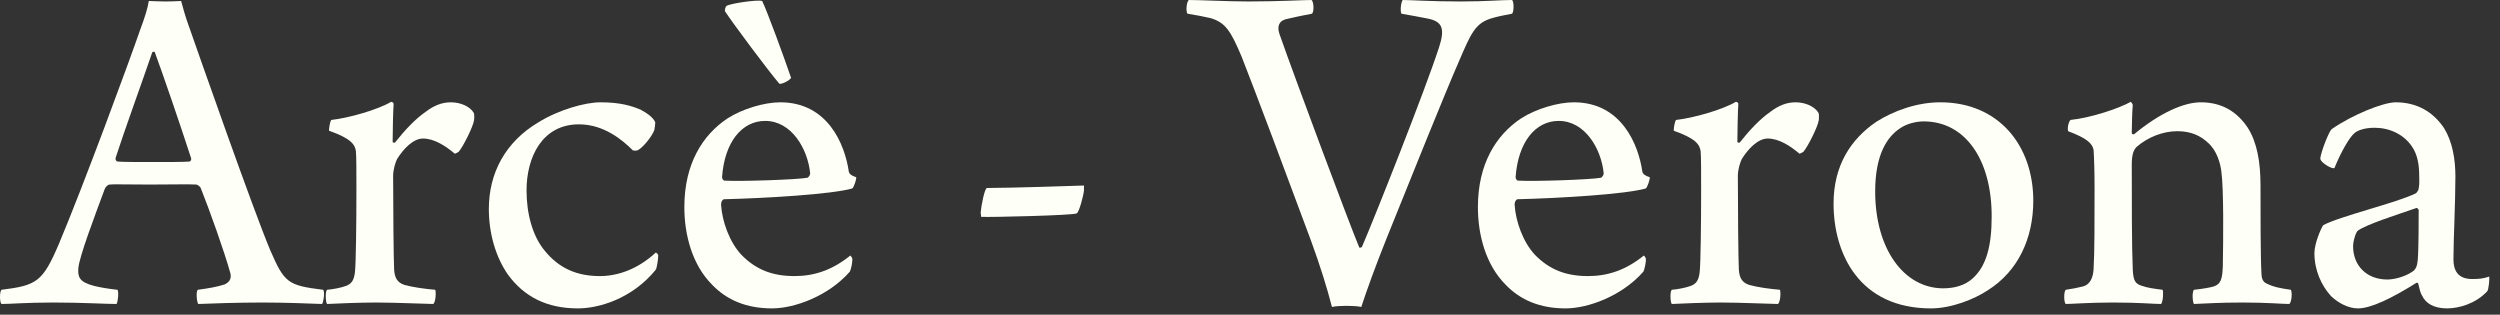
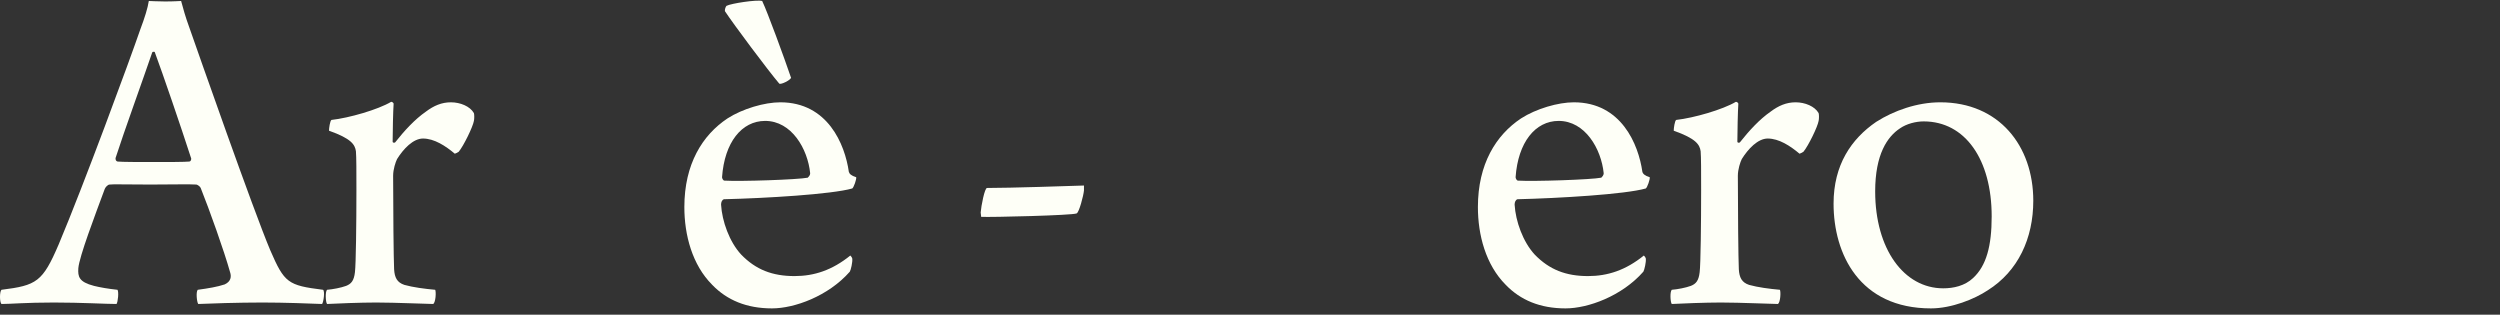
<svg xmlns="http://www.w3.org/2000/svg" fill="none" height="100%" overflow="visible" preserveAspectRatio="none" style="display: block;" viewBox="0 0 143 18" width="100%">
  <rect x="0" y="0" width="143" height="18" fill="#333333" stroke="none" />
  <g id="Arc - Verona">
-     <path d="M138.377 10.024C138.377 9.464 138.293 8.848 137.957 8.372C137.481 7.672 136.669 7.308 135.829 7.308C135.213 7.308 134.849 7.476 134.709 7.588C134.401 7.812 133.897 8.708 133.533 9.604C133.449 9.716 132.693 9.296 132.721 9.044C132.777 8.652 133.197 7.56 133.365 7.392C134.569 6.552 136.333 5.852 137.033 5.852C138.265 5.852 139.189 6.412 139.805 7.336C140.281 8.12 140.449 9.1 140.449 10.108C140.449 11.564 140.337 13.72 140.337 14.84C140.337 15.428 140.561 15.96 141.401 15.96C141.849 15.96 142.045 15.932 142.381 15.82C142.409 15.932 142.353 16.576 142.269 16.66C141.597 17.388 140.617 17.64 139.973 17.64C139.189 17.64 138.741 17.332 138.545 16.912C138.433 16.744 138.377 16.436 138.321 16.212C138.321 16.184 138.237 16.156 138.209 16.184C136.781 17.08 135.605 17.64 134.877 17.64C134.345 17.64 133.785 17.36 133.337 16.94C132.777 16.324 132.385 15.456 132.385 14.476C132.385 13.944 132.749 13.076 132.889 12.88C133.813 12.376 137.117 11.592 138.181 11.06C138.237 11.032 138.349 10.864 138.349 10.78C138.405 10.528 138.377 10.22 138.377 10.024ZM138.349 12.012C138.349 11.984 138.265 11.872 138.209 11.9C137.173 12.264 135.381 12.824 134.877 13.188C134.765 13.244 134.597 13.776 134.597 14.084C134.597 15.176 135.353 15.988 136.557 15.988C136.921 15.988 137.537 15.848 137.985 15.54C138.181 15.428 138.265 15.204 138.293 14.896C138.349 14.308 138.349 12.488 138.349 12.012Z" fill="#FEFFF7" id="Vector" />
-     <path d="M118.157 16.576C118.549 16.52 118.829 16.464 119.165 16.38C119.557 16.268 119.725 15.876 119.753 15.4C119.809 14.532 119.809 12.572 119.809 10.808C119.809 9.716 119.781 8.988 119.753 8.568C119.669 8.176 119.333 7.896 118.297 7.504C118.241 7.336 118.325 6.944 118.437 6.86C119.557 6.748 121.181 6.216 121.881 5.824C121.909 5.852 121.993 5.936 121.993 6.02C121.965 6.328 121.937 7.14 121.937 7.616C121.937 7.672 122.021 7.7 122.077 7.672C123.533 6.468 124.905 5.852 125.885 5.852C127.089 5.852 127.957 6.384 128.573 7.308C129.105 8.148 129.301 9.268 129.301 10.612C129.301 12.18 129.301 14.7 129.357 15.68C129.357 15.904 129.441 16.128 129.637 16.212C130.085 16.436 130.477 16.492 131.037 16.576C131.121 16.716 131.093 17.248 130.953 17.388C130.561 17.388 129.721 17.304 128.265 17.304C126.977 17.304 126.165 17.36 125.493 17.388C125.409 17.276 125.381 16.688 125.493 16.576C126.025 16.52 126.473 16.436 126.641 16.38C127.033 16.24 127.117 15.96 127.145 15.232C127.173 13.664 127.201 10.836 127.061 9.8C127.005 9.352 126.809 8.596 126.277 8.148C125.885 7.784 125.353 7.504 124.541 7.504C123.729 7.504 122.861 7.84 122.217 8.4C122.049 8.568 121.937 8.82 121.937 9.408C121.937 11.396 121.937 14.112 121.993 15.4C122.021 16.044 122.133 16.24 122.525 16.352C122.833 16.464 123.253 16.52 123.701 16.576C123.757 16.688 123.729 17.248 123.617 17.388C123.197 17.388 122.413 17.304 120.873 17.304C119.501 17.304 118.493 17.388 118.157 17.388C118.045 17.276 118.045 16.688 118.157 16.576Z" fill="#FEFFF7" id="Vector_2" />
    <path d="M110.984 5.852C114.344 5.852 116.304 8.344 116.304 11.48C116.304 13.636 115.436 15.512 113.7 16.604C112.944 17.108 111.628 17.64 110.452 17.64C106.364 17.64 104.88 14.532 104.88 11.648C104.88 9.436 105.888 7.952 107.316 6.972C108.324 6.328 109.668 5.852 110.984 5.852ZM110.032 6.944C109.584 6.944 109.052 7.084 108.688 7.336C107.96 7.812 107.26 8.82 107.26 10.948C107.26 14.252 108.912 16.492 111.152 16.492C111.74 16.492 112.384 16.352 112.86 15.904C113.616 15.204 113.924 14.084 113.924 12.376C113.924 9.128 112.412 6.944 110.032 6.944Z" fill="#FEFFF7" id="Vector_3" />
    <path d="M102.709 5.852C103.241 5.852 103.801 6.076 104.025 6.468C104.053 6.552 104.053 6.804 104.025 6.916C103.969 7.252 103.437 8.344 103.157 8.68C103.129 8.708 102.961 8.792 102.933 8.792C102.401 8.344 101.757 7.924 101.113 7.924C100.553 7.924 99.993 8.512 99.629 9.1C99.545 9.268 99.405 9.688 99.405 10.052C99.405 11.956 99.433 14.84 99.461 15.4C99.489 15.876 99.629 16.156 100.049 16.296C100.553 16.436 101.197 16.52 101.813 16.576C101.869 16.716 101.841 17.276 101.701 17.388C101.365 17.388 99.545 17.304 98.425 17.304C97.557 17.304 96.129 17.36 95.625 17.388C95.541 17.276 95.513 16.688 95.625 16.576C95.961 16.548 96.409 16.464 96.717 16.352C96.997 16.24 97.165 16.072 97.221 15.568C97.277 15.12 97.305 12.796 97.305 10.864C97.305 9.828 97.305 8.988 97.277 8.652C97.221 8.26 96.997 7.924 95.737 7.476C95.737 7.336 95.793 6.916 95.877 6.86C96.885 6.748 98.537 6.272 99.293 5.824C99.349 5.824 99.433 5.88 99.433 5.936C99.405 6.328 99.377 7.56 99.377 8.092C99.377 8.176 99.461 8.176 99.517 8.148C100.049 7.476 100.637 6.832 101.281 6.384C101.729 6.048 102.177 5.852 102.709 5.852Z" fill="#FEFFF7" id="Vector_4" />
    <path d="M94.028 14.616C94.056 14.644 94.112 14.7 94.14 14.784C94.168 14.98 94.056 15.456 94 15.54C92.768 16.94 90.836 17.64 89.548 17.64C88.092 17.64 86.972 17.164 86.132 16.296C84.984 15.148 84.536 13.44 84.536 11.844C84.536 9.38 85.572 7.728 87 6.776C87.868 6.216 89.128 5.852 90.024 5.852C92.74 5.852 93.72 8.26 93.944 9.828C93.972 9.94 94.084 10.052 94.364 10.136C94.392 10.248 94.224 10.724 94.14 10.78C92.964 11.116 89.156 11.34 86.804 11.396C86.692 11.424 86.636 11.564 86.636 11.704C86.692 12.656 87.112 13.832 87.784 14.56C88.624 15.428 89.576 15.792 90.836 15.792C91.956 15.792 92.992 15.456 94.028 14.616ZM89.156 6.916C87.812 6.916 86.832 8.148 86.692 10.136C86.692 10.192 86.748 10.332 86.832 10.332C87.728 10.388 91.032 10.276 91.592 10.164C91.648 10.108 91.732 10.024 91.732 9.912C91.592 8.512 90.668 6.916 89.156 6.916Z" fill="#FEFFF7" id="Vector_5" />
-     <path d="M67.927 0.784C67.815 0.672 67.871 0.056 68.011 1.52588e-05C68.683 1.52588e-05 70.223 0.084 71.427 0.084C73.107 0.084 74.591 1.52588e-05 75.011 1.52588e-05C75.151 0.056 75.179 0.7 75.039 0.784C74.423 0.896 73.947 1.008 73.583 1.092C73.107 1.204 73.051 1.568 73.191 1.96C74.031 4.368 77.223 12.908 77.755 14.168C77.783 14.168 77.839 14.168 77.895 14.14C78.567 12.6 81.535 5.124 82.319 2.688C82.655 1.652 82.515 1.232 81.675 1.064C81.255 0.98 80.807 0.896 80.163 0.784C80.079 0.672 80.135 0.056 80.247 1.52588e-05C80.695 1.52588e-05 81.815 0.084 83.551 0.084C85.035 0.084 85.819 1.52588e-05 86.491 1.52588e-05C86.603 0.084 86.603 0.672 86.491 0.784C86.015 0.868 85.623 0.952 85.259 1.064C84.391 1.344 84.139 1.904 83.467 3.472C82.599 5.46 80.723 10.136 79.323 13.608C78.651 15.288 78.147 16.688 77.867 17.556C77.447 17.472 76.607 17.472 76.187 17.556C75.907 16.464 75.515 15.204 74.983 13.748C73.583 9.968 71.847 5.348 71.035 3.276C70.391 1.736 70.083 1.288 69.243 1.036C68.879 0.952 68.459 0.868 67.927 0.784Z" fill="#FEFFF7" id="Vector_6" />
    <path d="M56.123 12.404L56.095 12.152C56.123 11.788 56.319 10.752 56.459 10.752C57.775 10.752 61.191 10.64 62.003 10.612V10.892C61.975 11.2 61.723 12.152 61.583 12.208C61.331 12.32 56.711 12.432 56.123 12.404Z" fill="#FEFFF7" id="Vector_7" />
    <path d="M48.638 14.616C48.666 14.644 48.721 14.7 48.749 14.784C48.778 14.98 48.666 15.456 48.609 15.54C47.377 16.94 45.446 17.64 44.157 17.64C42.702 17.64 41.581 17.164 40.742 16.296C39.593 15.148 39.145 13.44 39.145 11.844C39.145 9.38 40.181 7.728 41.609 6.776C42.477 6.216 43.737 5.852 44.633 5.852C47.349 5.852 48.33 8.26 48.553 9.828C48.581 9.94 48.694 10.052 48.974 10.136C49.002 10.248 48.834 10.724 48.749 10.78C47.574 11.116 43.766 11.34 41.413 11.396C41.301 11.424 41.245 11.564 41.245 11.704C41.301 12.656 41.721 13.832 42.394 14.56C43.233 15.428 44.185 15.792 45.446 15.792C46.566 15.792 47.602 15.456 48.638 14.616ZM43.766 6.916C42.422 6.916 41.441 8.148 41.301 10.136C41.301 10.192 41.358 10.332 41.441 10.332C42.337 10.388 45.642 10.276 46.202 10.164C46.258 10.108 46.342 10.024 46.342 9.912C46.202 8.512 45.278 6.916 43.766 6.916ZM43.597 0.056C43.906 0.7 44.858 3.304 45.249 4.452C45.194 4.592 44.69 4.844 44.578 4.788C43.934 4.032 41.946 1.372 41.469 0.644C41.441 0.588 41.498 0.392 41.553 0.336C41.806 0.196 43.289 -0.028 43.597 0.056Z" fill="#FEFFF7" id="Vector_8" />
-     <path d="M37.51 15.428C36.138 17.108 34.234 17.64 33.058 17.64C31.266 17.64 29.978 16.968 29.054 15.708C28.354 14.7 27.962 13.356 27.962 11.956C27.962 9.884 28.914 8.12 30.79 7C31.966 6.272 33.478 5.852 34.346 5.852C35.466 5.852 36.11 6.048 36.642 6.272C37.006 6.468 37.37 6.72 37.482 7C37.482 7.084 37.454 7.336 37.426 7.448C37.258 7.868 36.726 8.484 36.474 8.596C36.418 8.624 36.25 8.624 36.194 8.596C35.606 8.008 34.542 7.112 33.114 7.112C31.014 7.112 30.118 8.988 30.118 10.892C30.118 12.208 30.454 13.496 31.154 14.336C31.994 15.372 33.03 15.792 34.318 15.792C35.298 15.792 36.446 15.428 37.51 14.448C37.538 14.448 37.65 14.532 37.65 14.616C37.65 14.84 37.566 15.344 37.51 15.428Z" fill="#FEFFF7" id="Vector_9" />
    <path d="M25.791 5.852C26.323 5.852 26.883 6.076 27.107 6.468C27.135 6.552 27.135 6.804 27.107 6.916C27.051 7.252 26.519 8.344 26.239 8.68C26.211 8.708 26.043 8.792 26.015 8.792C25.483 8.344 24.839 7.924 24.195 7.924C23.635 7.924 23.075 8.512 22.711 9.1C22.627 9.268 22.487 9.688 22.487 10.052C22.487 11.956 22.515 14.84 22.543 15.4C22.571 15.876 22.711 16.156 23.131 16.296C23.635 16.436 24.279 16.52 24.895 16.576C24.951 16.716 24.923 17.276 24.783 17.388C24.447 17.388 22.627 17.304 21.507 17.304C20.639 17.304 19.211 17.36 18.707 17.388C18.623 17.276 18.595 16.688 18.707 16.576C19.043 16.548 19.491 16.464 19.799 16.352C20.079 16.24 20.247 16.072 20.303 15.568C20.359 15.12 20.387 12.796 20.387 10.864C20.387 9.828 20.387 8.988 20.359 8.652C20.303 8.26 20.079 7.924 18.819 7.476C18.819 7.336 18.875 6.916 18.959 6.86C19.967 6.748 21.619 6.272 22.375 5.824C22.431 5.824 22.515 5.88 22.515 5.936C22.487 6.328 22.459 7.56 22.459 8.092C22.459 8.176 22.543 8.176 22.599 8.148C23.131 7.476 23.719 6.832 24.363 6.384C24.811 6.048 25.259 5.852 25.791 5.852Z" fill="#FEFFF7" id="Vector_10" />
    <path d="M0.084 16.576C2.1 16.324 2.436 16.128 3.36 13.972C4.788 10.584 7.42 3.444 8.036 1.652C8.26 1.064 8.456 0.448 8.512 0.056C8.624 0.056 8.96 0.084 9.436 0.084C9.996 0.084 10.276 0.056 10.36 0.056C10.472 0.476 10.612 0.98 10.808 1.512C11.368 3.108 14.476 11.984 15.456 14.308C16.268 16.184 16.464 16.324 18.48 16.576C18.592 16.66 18.508 17.276 18.424 17.388C17.696 17.36 16.268 17.304 15.008 17.304C13.636 17.304 11.928 17.36 11.34 17.388C11.256 17.276 11.2 16.688 11.312 16.576C11.928 16.492 12.432 16.408 12.852 16.268C13.216 16.1 13.244 15.82 13.16 15.568C12.824 14.364 11.984 12.012 11.48 10.752C11.452 10.668 11.284 10.556 11.228 10.556C10.836 10.528 9.856 10.556 8.596 10.556C6.804 10.556 6.608 10.528 6.272 10.556C6.16 10.556 6.02 10.724 5.992 10.808C5.432 12.32 4.536 14.672 4.48 15.344C4.452 15.82 4.508 16.128 5.376 16.352C5.712 16.436 6.188 16.52 6.72 16.576C6.804 16.688 6.748 17.276 6.664 17.388C6.076 17.388 4.648 17.304 3.08 17.304C1.484 17.304 0.616 17.388 0.084 17.388C-0.028 17.276 -0.028 16.688 0.084 16.576ZM8.848 2.968C8.82 2.968 8.736 2.94 8.708 2.996C8.232 4.396 7.084 7.56 6.608 9.044C6.608 9.156 6.636 9.212 6.72 9.24C7 9.268 7.896 9.268 8.96 9.268C9.632 9.268 10.556 9.268 10.836 9.24C10.892 9.24 10.976 9.128 10.92 9.016C10.36 7.28 9.296 4.172 8.848 2.968Z" fill="#FEFFF7" id="Vector_11" />
  </g>
</svg>